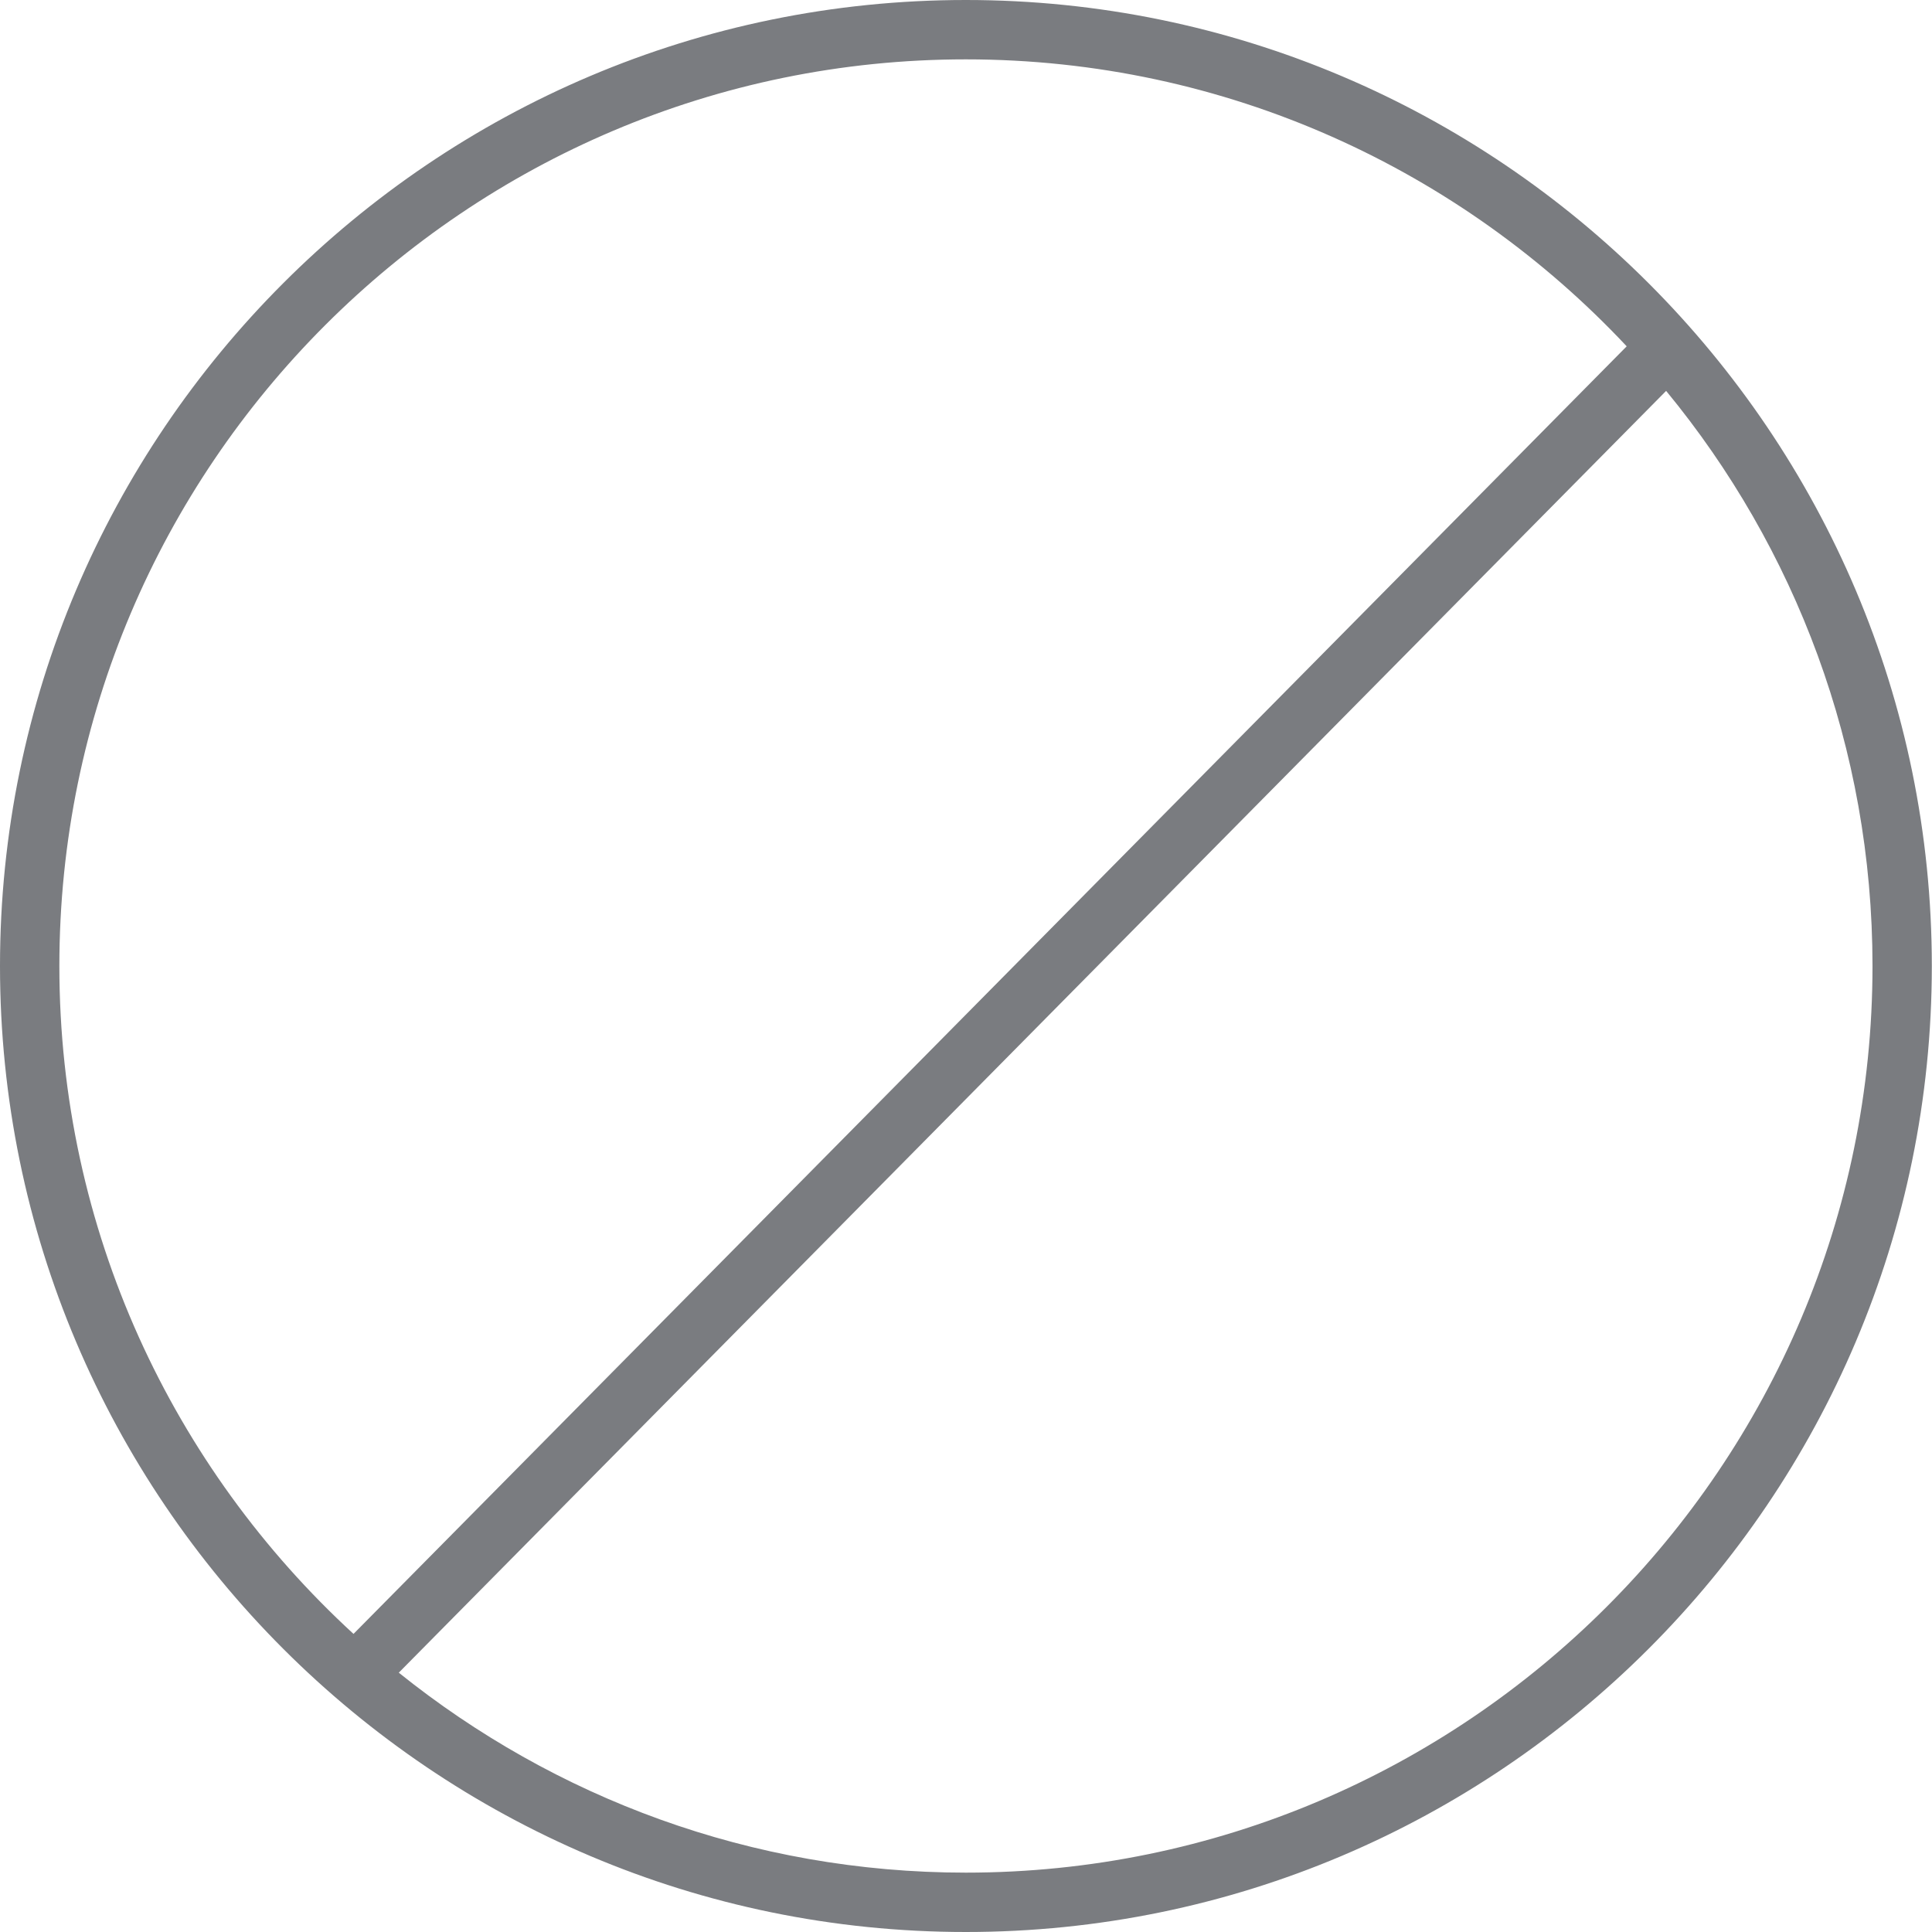
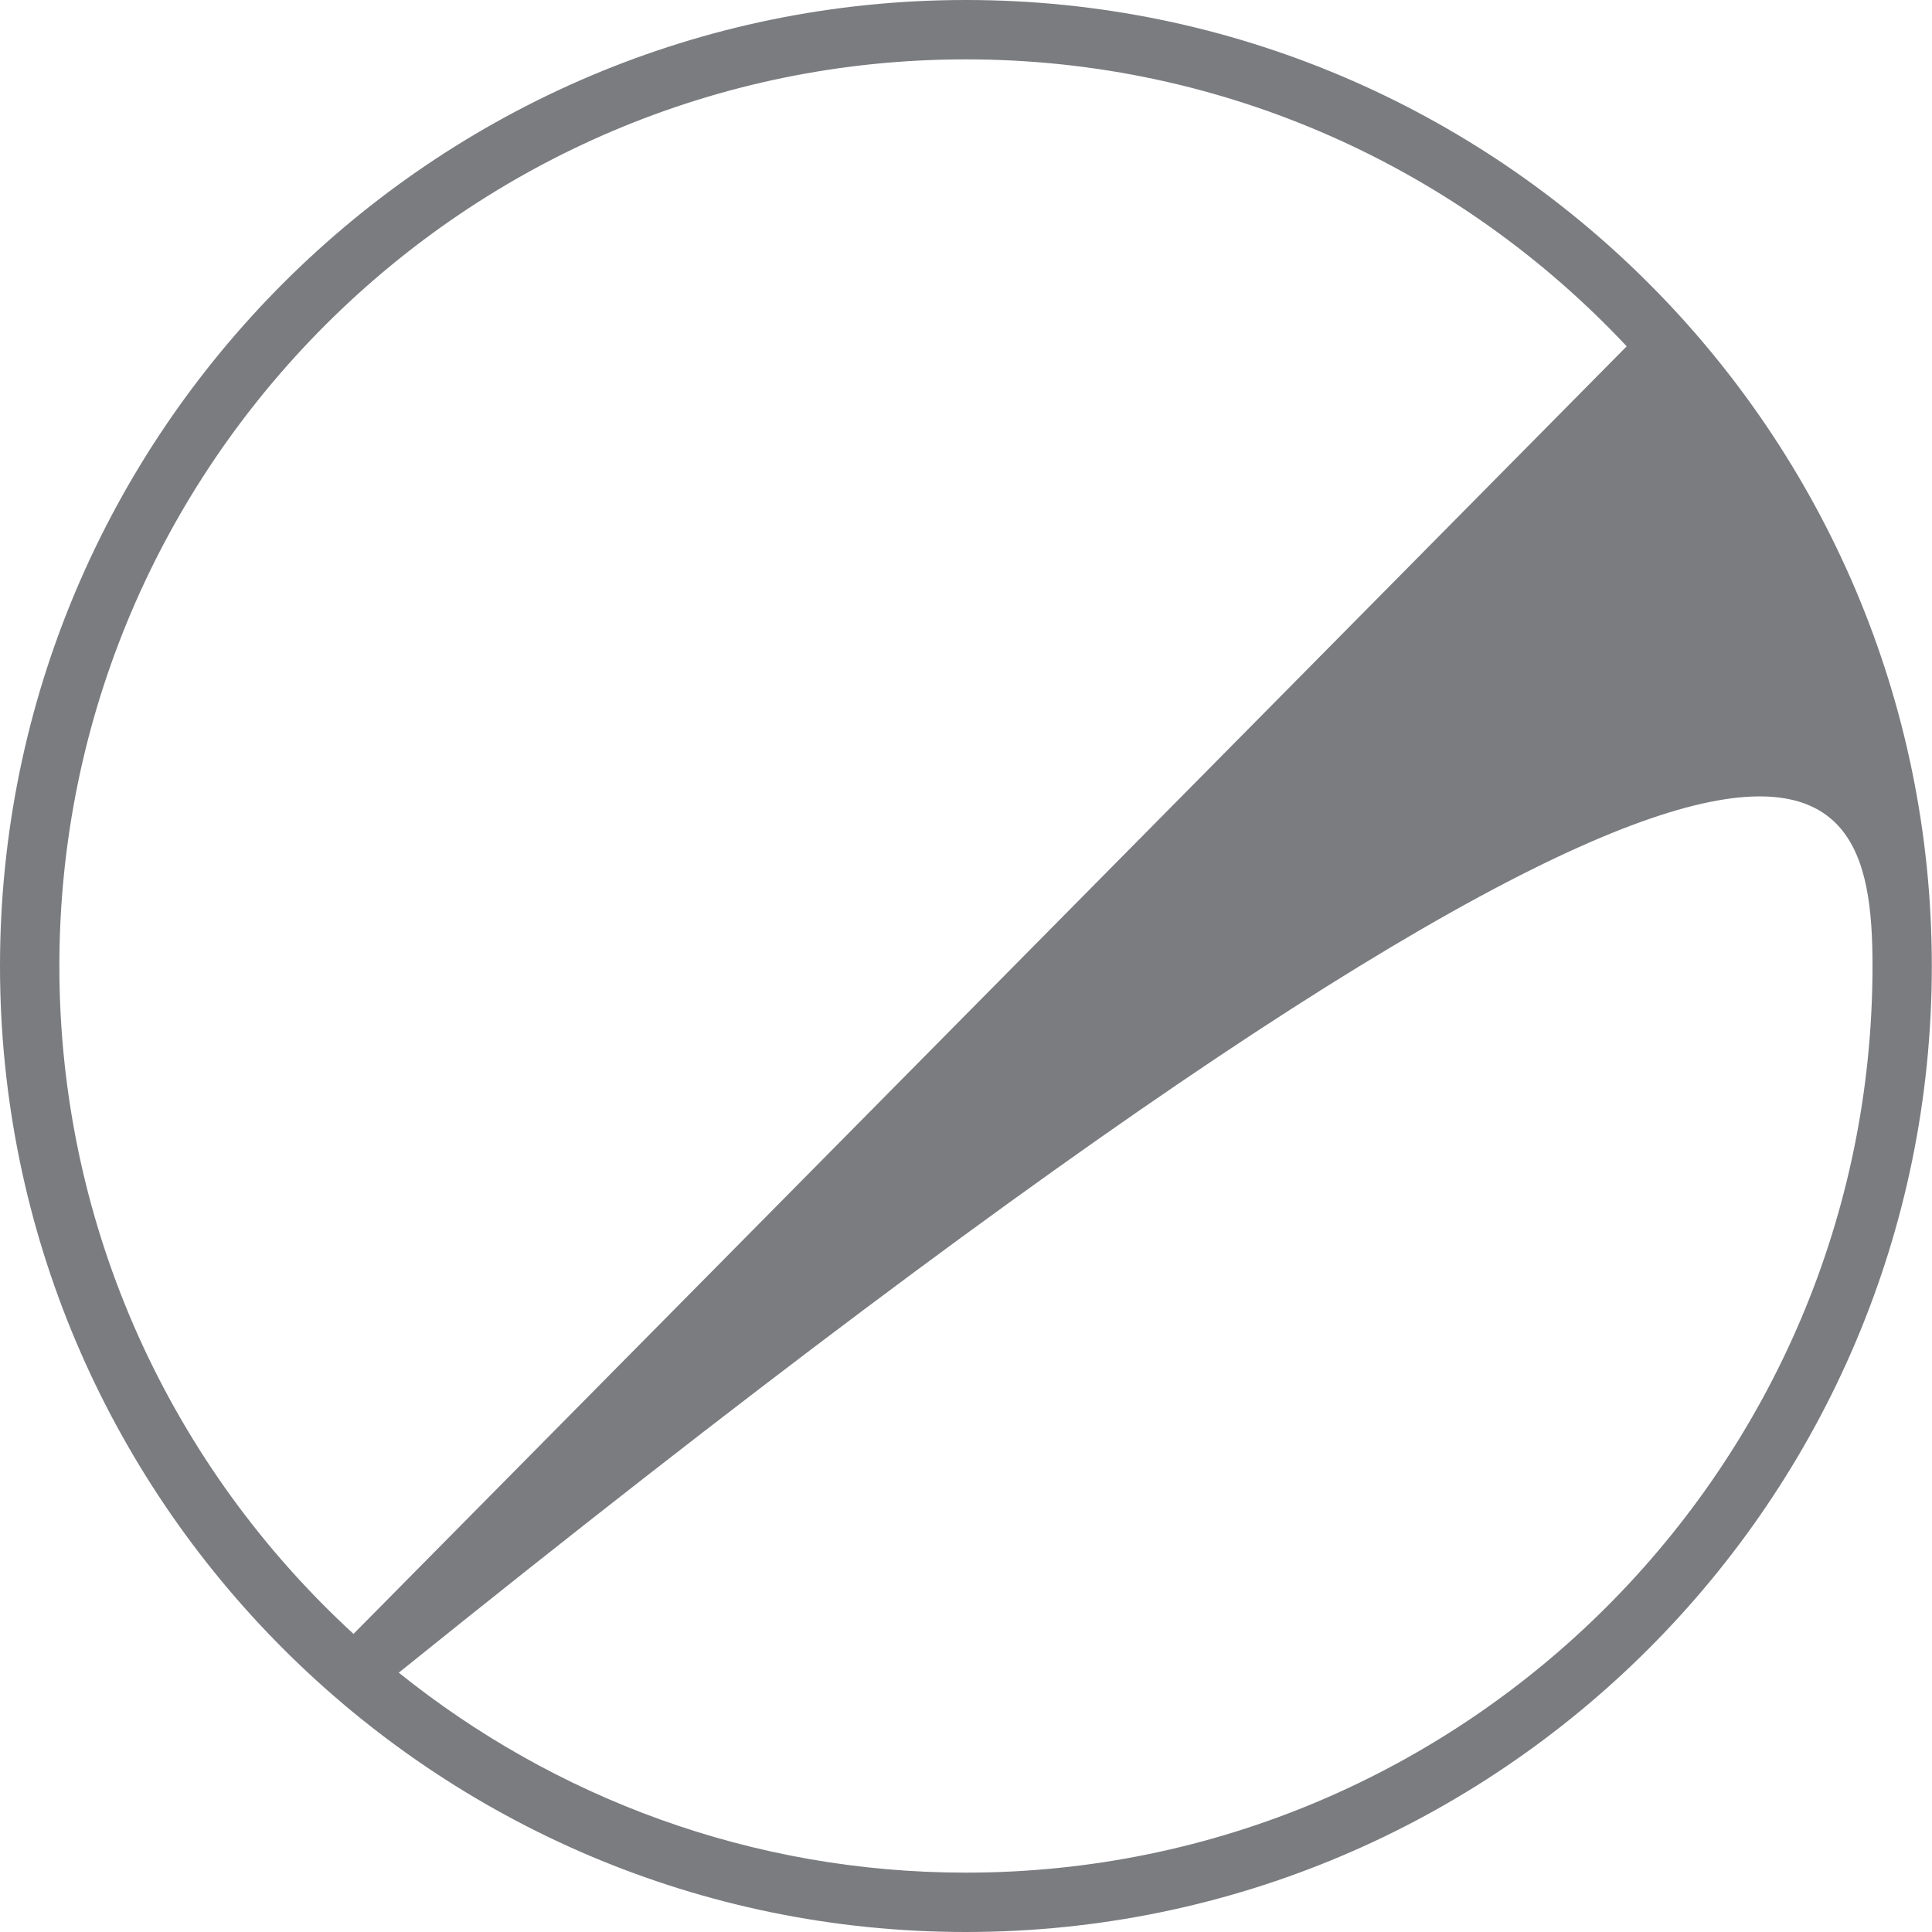
<svg xmlns="http://www.w3.org/2000/svg" fill="#000000" height="44" preserveAspectRatio="xMidYMid meet" version="1" viewBox="0.0 0.0 44.0 44.0" width="44" zoomAndPan="magnify">
  <g id="change1_1">
-     <path d="M 21.996 42.648 C 17.113 42.648 12.621 40.938 9.082 38.094 L 37.945 8.902 C 40.883 12.469 42.645 17.031 42.645 22 C 42.645 33.387 33.383 42.648 21.996 42.648 Z M 1.352 22 C 1.352 10.613 10.613 1.352 21.996 1.352 C 27.926 1.352 33.277 3.867 37.047 7.887 L 8.051 37.211 C 3.938 33.434 1.352 28.016 1.352 22 Z M 21.996 0 C 9.867 0 0 9.867 0 22 C 0 34.133 9.867 44 21.996 44 C 34.129 44 43.996 34.133 43.996 22 C 43.996 9.867 34.129 0 21.996 0" fill="#7a7c80" />
+     <path d="M 21.996 42.648 C 17.113 42.648 12.621 40.938 9.082 38.094 C 40.883 12.469 42.645 17.031 42.645 22 C 42.645 33.387 33.383 42.648 21.996 42.648 Z M 1.352 22 C 1.352 10.613 10.613 1.352 21.996 1.352 C 27.926 1.352 33.277 3.867 37.047 7.887 L 8.051 37.211 C 3.938 33.434 1.352 28.016 1.352 22 Z M 21.996 0 C 9.867 0 0 9.867 0 22 C 0 34.133 9.867 44 21.996 44 C 34.129 44 43.996 34.133 43.996 22 C 43.996 9.867 34.129 0 21.996 0" fill="#7a7c80" />
  </g>
</svg>